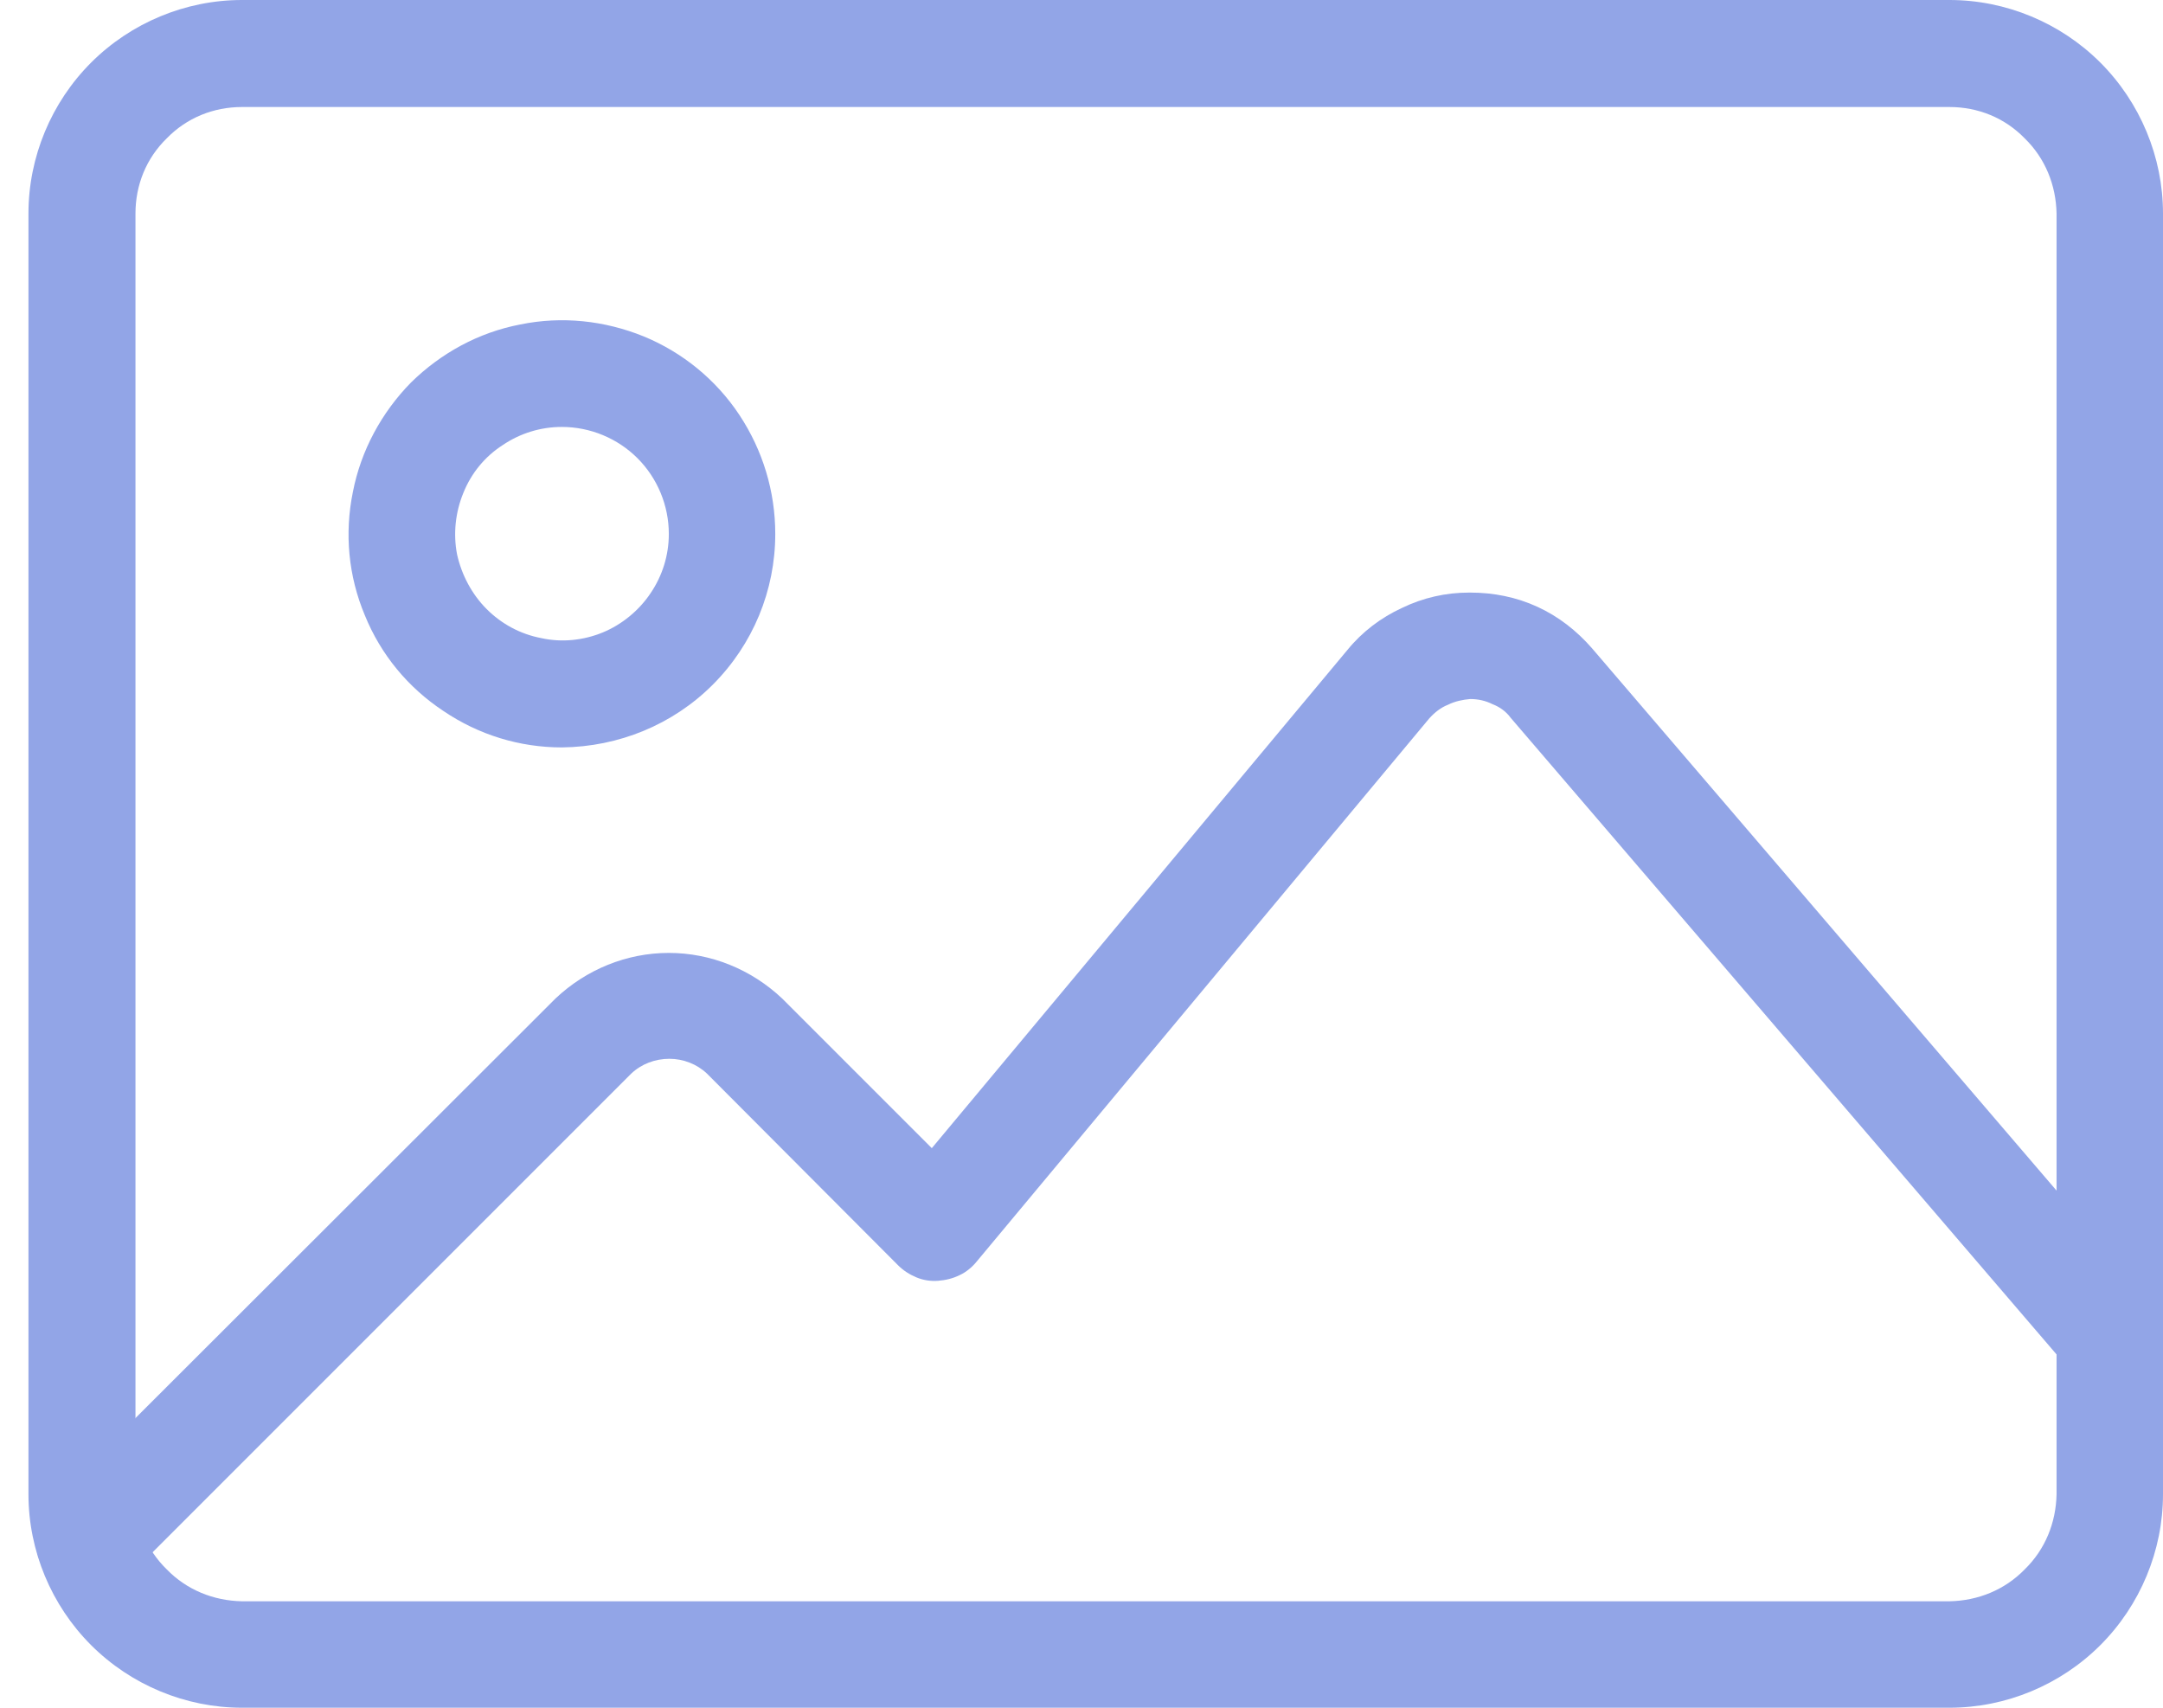
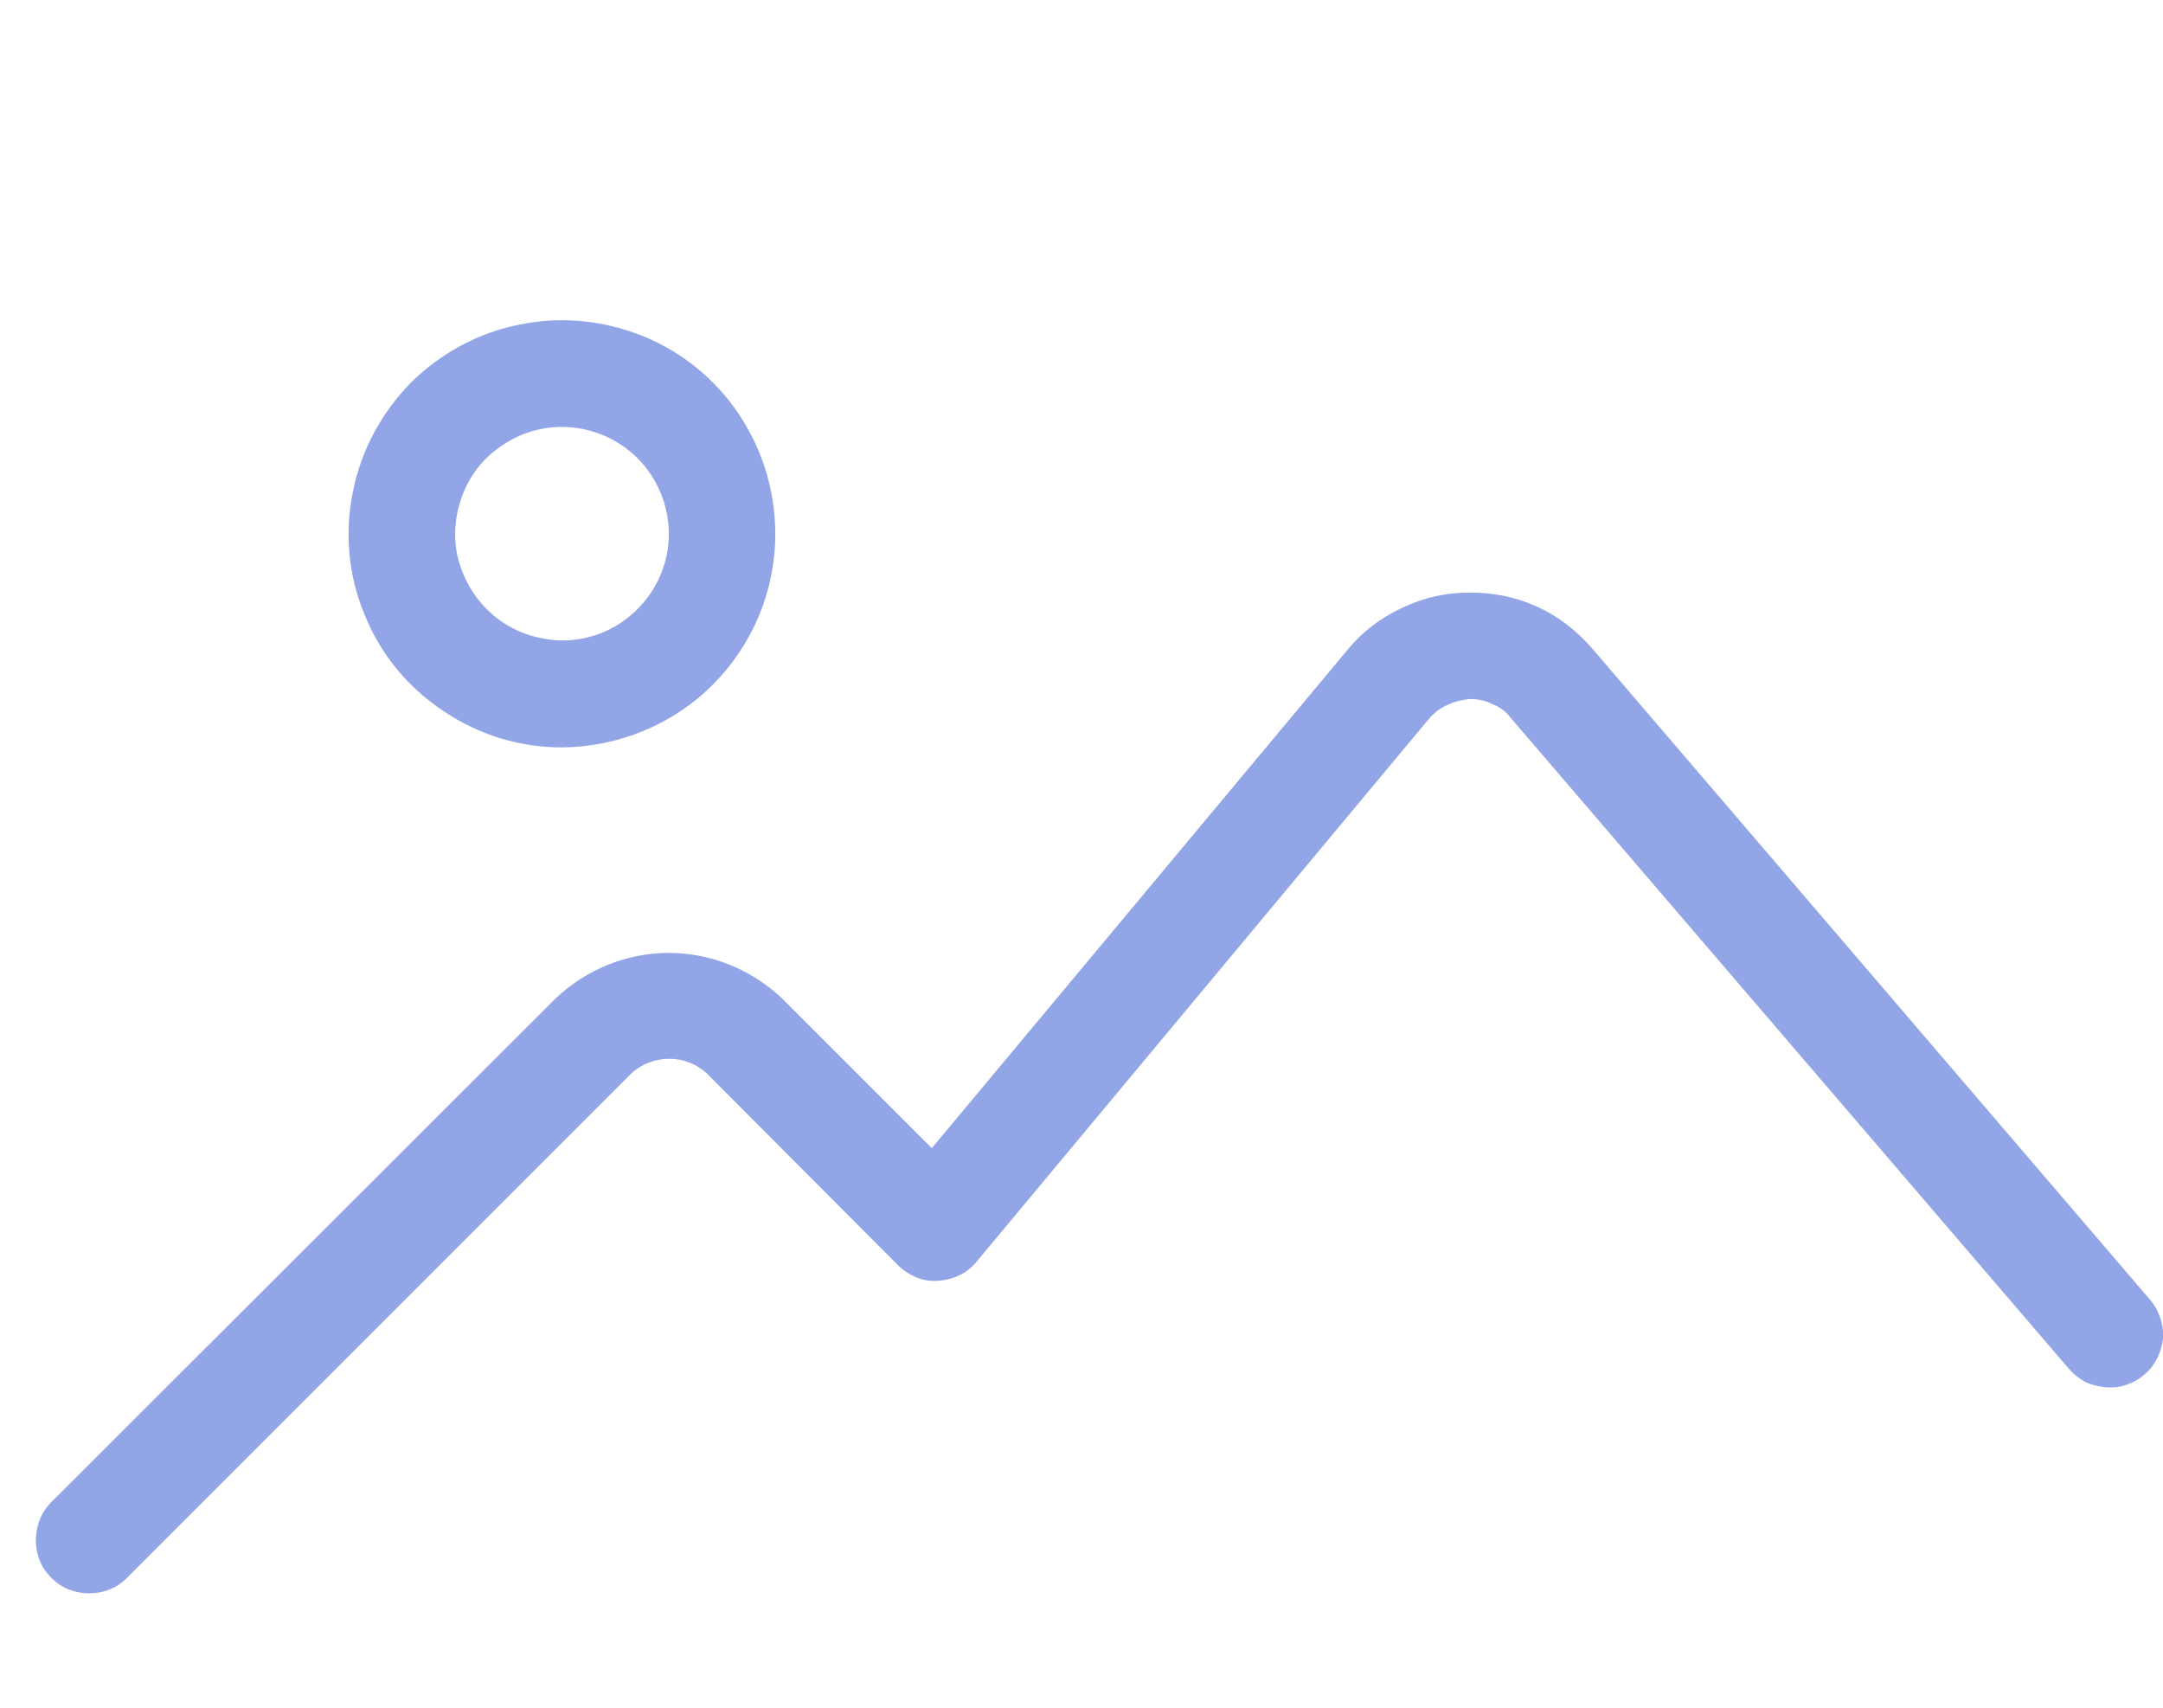
<svg xmlns="http://www.w3.org/2000/svg" version="1.2" baseProfile="tiny-ps" viewBox="0 0 38 30" width="38" height="30">
  <title>portfolio-svg</title>
  <style>
		tspan { white-space:pre }
		.shp0 { fill: #92a5e7 } 
	</style>
-   <path id="Layer" class="shp0" d="M25.72 41.25C25.4 41.25 25.08 41.21 24.77 41.12L-4.23 33.36C-5.18 33.1 -6 32.47 -6.49 31.61C-6.99 30.75 -7.13 29.73 -6.88 28.77L-3.22 15.13C-3.19 15.01 -3.13 14.9 -3.06 14.8C-2.98 14.71 -2.89 14.63 -2.78 14.56C-2.68 14.5 -2.56 14.46 -2.44 14.45C-2.32 14.43 -2.19 14.44 -2.07 14.47C-1.95 14.5 -1.84 14.56 -1.74 14.63C-1.65 14.71 -1.56 14.8 -1.5 14.91C-1.44 15.01 -1.4 15.13 -1.39 15.25C-1.37 15.37 -1.38 15.5 -1.41 15.62L-5.06 29.25C-5.19 29.73 -5.12 30.24 -4.87 30.67C-4.62 31.1 -4.21 31.41 -3.73 31.55L25.25 39.31C25.73 39.44 26.23 39.37 26.66 39.12C27.09 38.87 27.4 38.47 27.53 37.99L29 32.57C29.07 32.33 29.23 32.13 29.44 32.01C29.65 31.9 29.91 31.86 30.14 31.93C30.38 31.99 30.58 32.14 30.7 32.35C30.83 32.56 30.87 32.82 30.81 33.05L29.35 38.47C29.13 39.27 28.66 39.97 28.01 40.48C27.35 40.98 26.55 41.25 25.73 41.25L25.72 41.25Z" />
-   <path id="Layer" fill-rule="evenodd" class="shp0" d="M34.25 30L4.25 30C3.26 30 2.3 29.6 1.6 28.9C0.9 28.2 0.5 27.24 0.5 26.25L0.5 3.75C0.5 2.76 0.9 1.8 1.6 1.1C2.3 0.4 3.26 0 4.25 0L34.25 0C35.24 0 36.2 0.4 36.9 1.1C37.6 1.8 38 2.76 38 3.75L38 26.25C38 27.24 37.6 28.2 36.9 28.9C36.2 29.6 35.24 30 34.25 30ZM4.25 1.88C3.75 1.88 3.28 2.07 2.93 2.43C2.57 2.78 2.38 3.25 2.38 3.75L2.38 26.25C2.38 26.75 2.57 27.22 2.93 27.57C3.28 27.93 3.75 28.12 4.25 28.13L34.25 28.13C34.75 28.12 35.22 27.93 35.57 27.57C35.93 27.22 36.12 26.75 36.13 26.25L36.13 3.75C36.12 3.25 35.93 2.78 35.57 2.43C35.22 2.07 34.75 1.88 34.25 1.88L4.25 1.88Z" />
  <path id="Layer" fill-rule="evenodd" class="shp0" d="M9.87 13.13C9.13 13.13 8.41 12.91 7.79 12.49C7.17 12.08 6.69 11.5 6.41 10.81C6.12 10.12 6.05 9.37 6.2 8.64C6.34 7.92 6.7 7.25 7.22 6.72C7.75 6.2 8.41 5.84 9.14 5.7C9.87 5.55 10.62 5.63 11.31 5.91C11.99 6.19 12.58 6.67 12.99 7.29C13.4 7.91 13.62 8.63 13.62 9.38C13.62 10.37 13.23 11.32 12.52 12.03C11.82 12.73 10.87 13.12 9.87 13.13ZM9.87 7.5C9.5 7.5 9.14 7.61 8.83 7.82C8.52 8.02 8.28 8.31 8.14 8.66C8 9 7.96 9.38 8.03 9.74C8.11 10.1 8.29 10.44 8.55 10.7C8.81 10.96 9.14 11.14 9.51 11.21C9.87 11.29 10.25 11.25 10.59 11.11C10.93 10.97 11.23 10.72 11.43 10.42C11.64 10.11 11.75 9.75 11.75 9.38C11.75 8.88 11.55 8.4 11.2 8.05C10.85 7.7 10.37 7.5 9.87 7.5Z" />
  <path id="Layer" class="shp0" d="M1.57 27.99C1.38 27.99 1.2 27.94 1.05 27.84C0.89 27.73 0.77 27.59 0.7 27.42C0.63 27.24 0.61 27.06 0.65 26.87C0.68 26.69 0.77 26.52 0.9 26.39L9.76 17.54C10.3 17.03 11.01 16.74 11.75 16.74C12.49 16.74 13.2 17.03 13.74 17.54L16.37 20.17L23.67 11.42C23.93 11.1 24.26 10.85 24.63 10.68C25 10.5 25.4 10.41 25.81 10.41L25.83 10.41C26.24 10.41 26.64 10.49 27.01 10.66C27.38 10.83 27.7 11.08 27.97 11.39L37.77 22.83C37.85 22.92 37.91 23.03 37.95 23.15C37.99 23.26 38.01 23.39 38 23.51C37.99 23.63 37.95 23.75 37.9 23.86C37.84 23.97 37.77 24.07 37.67 24.15C37.58 24.23 37.47 24.29 37.35 24.33C37.24 24.37 37.11 24.38 36.99 24.37C36.87 24.36 36.75 24.33 36.64 24.28C36.53 24.22 36.43 24.14 36.35 24.05L26.54 12.61C26.46 12.5 26.35 12.42 26.22 12.37C26.1 12.31 25.97 12.28 25.83 12.28C25.7 12.29 25.56 12.32 25.44 12.38C25.31 12.43 25.2 12.52 25.11 12.62L17.16 22.16C17.08 22.26 16.97 22.35 16.86 22.4C16.74 22.46 16.61 22.49 16.48 22.5C16.35 22.51 16.22 22.49 16.1 22.44C15.98 22.39 15.87 22.32 15.78 22.23L12.42 18.86C12.24 18.69 12 18.6 11.76 18.6C11.51 18.6 11.27 18.69 11.09 18.86L2.23 27.72C2.14 27.81 2.04 27.88 1.93 27.92C1.81 27.97 1.69 27.99 1.57 27.99L1.57 27.99Z" />
</svg>